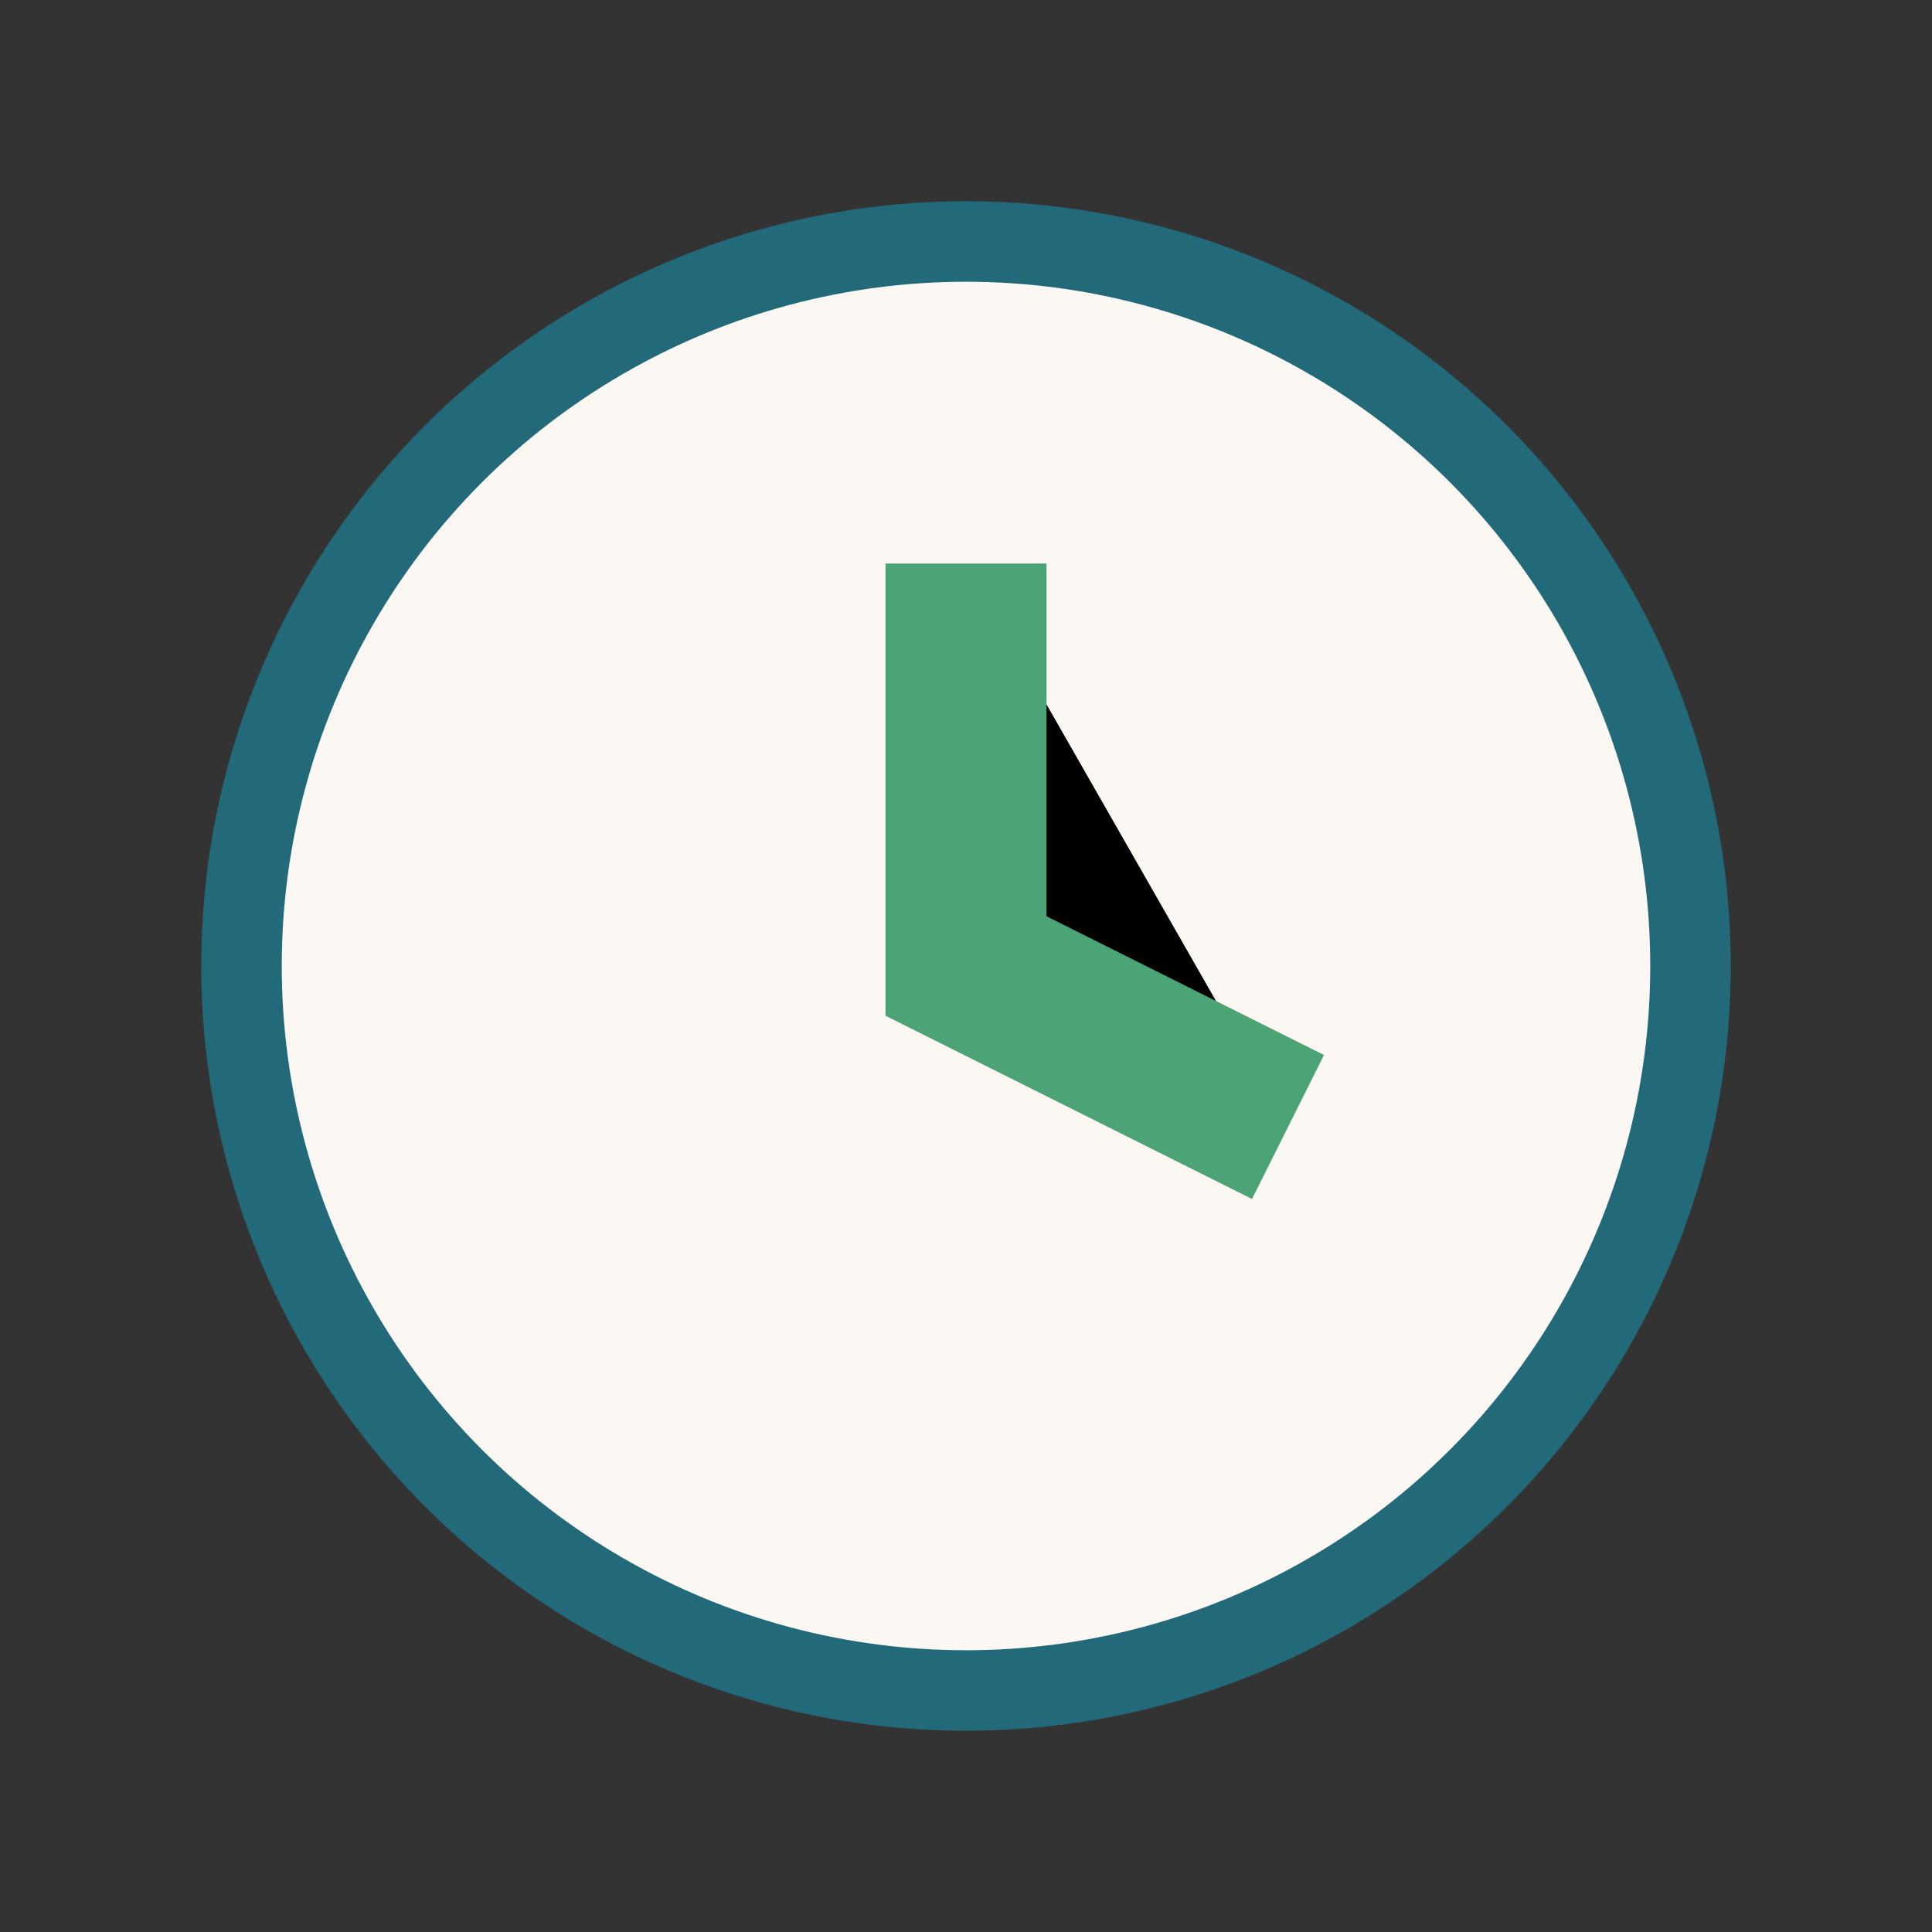
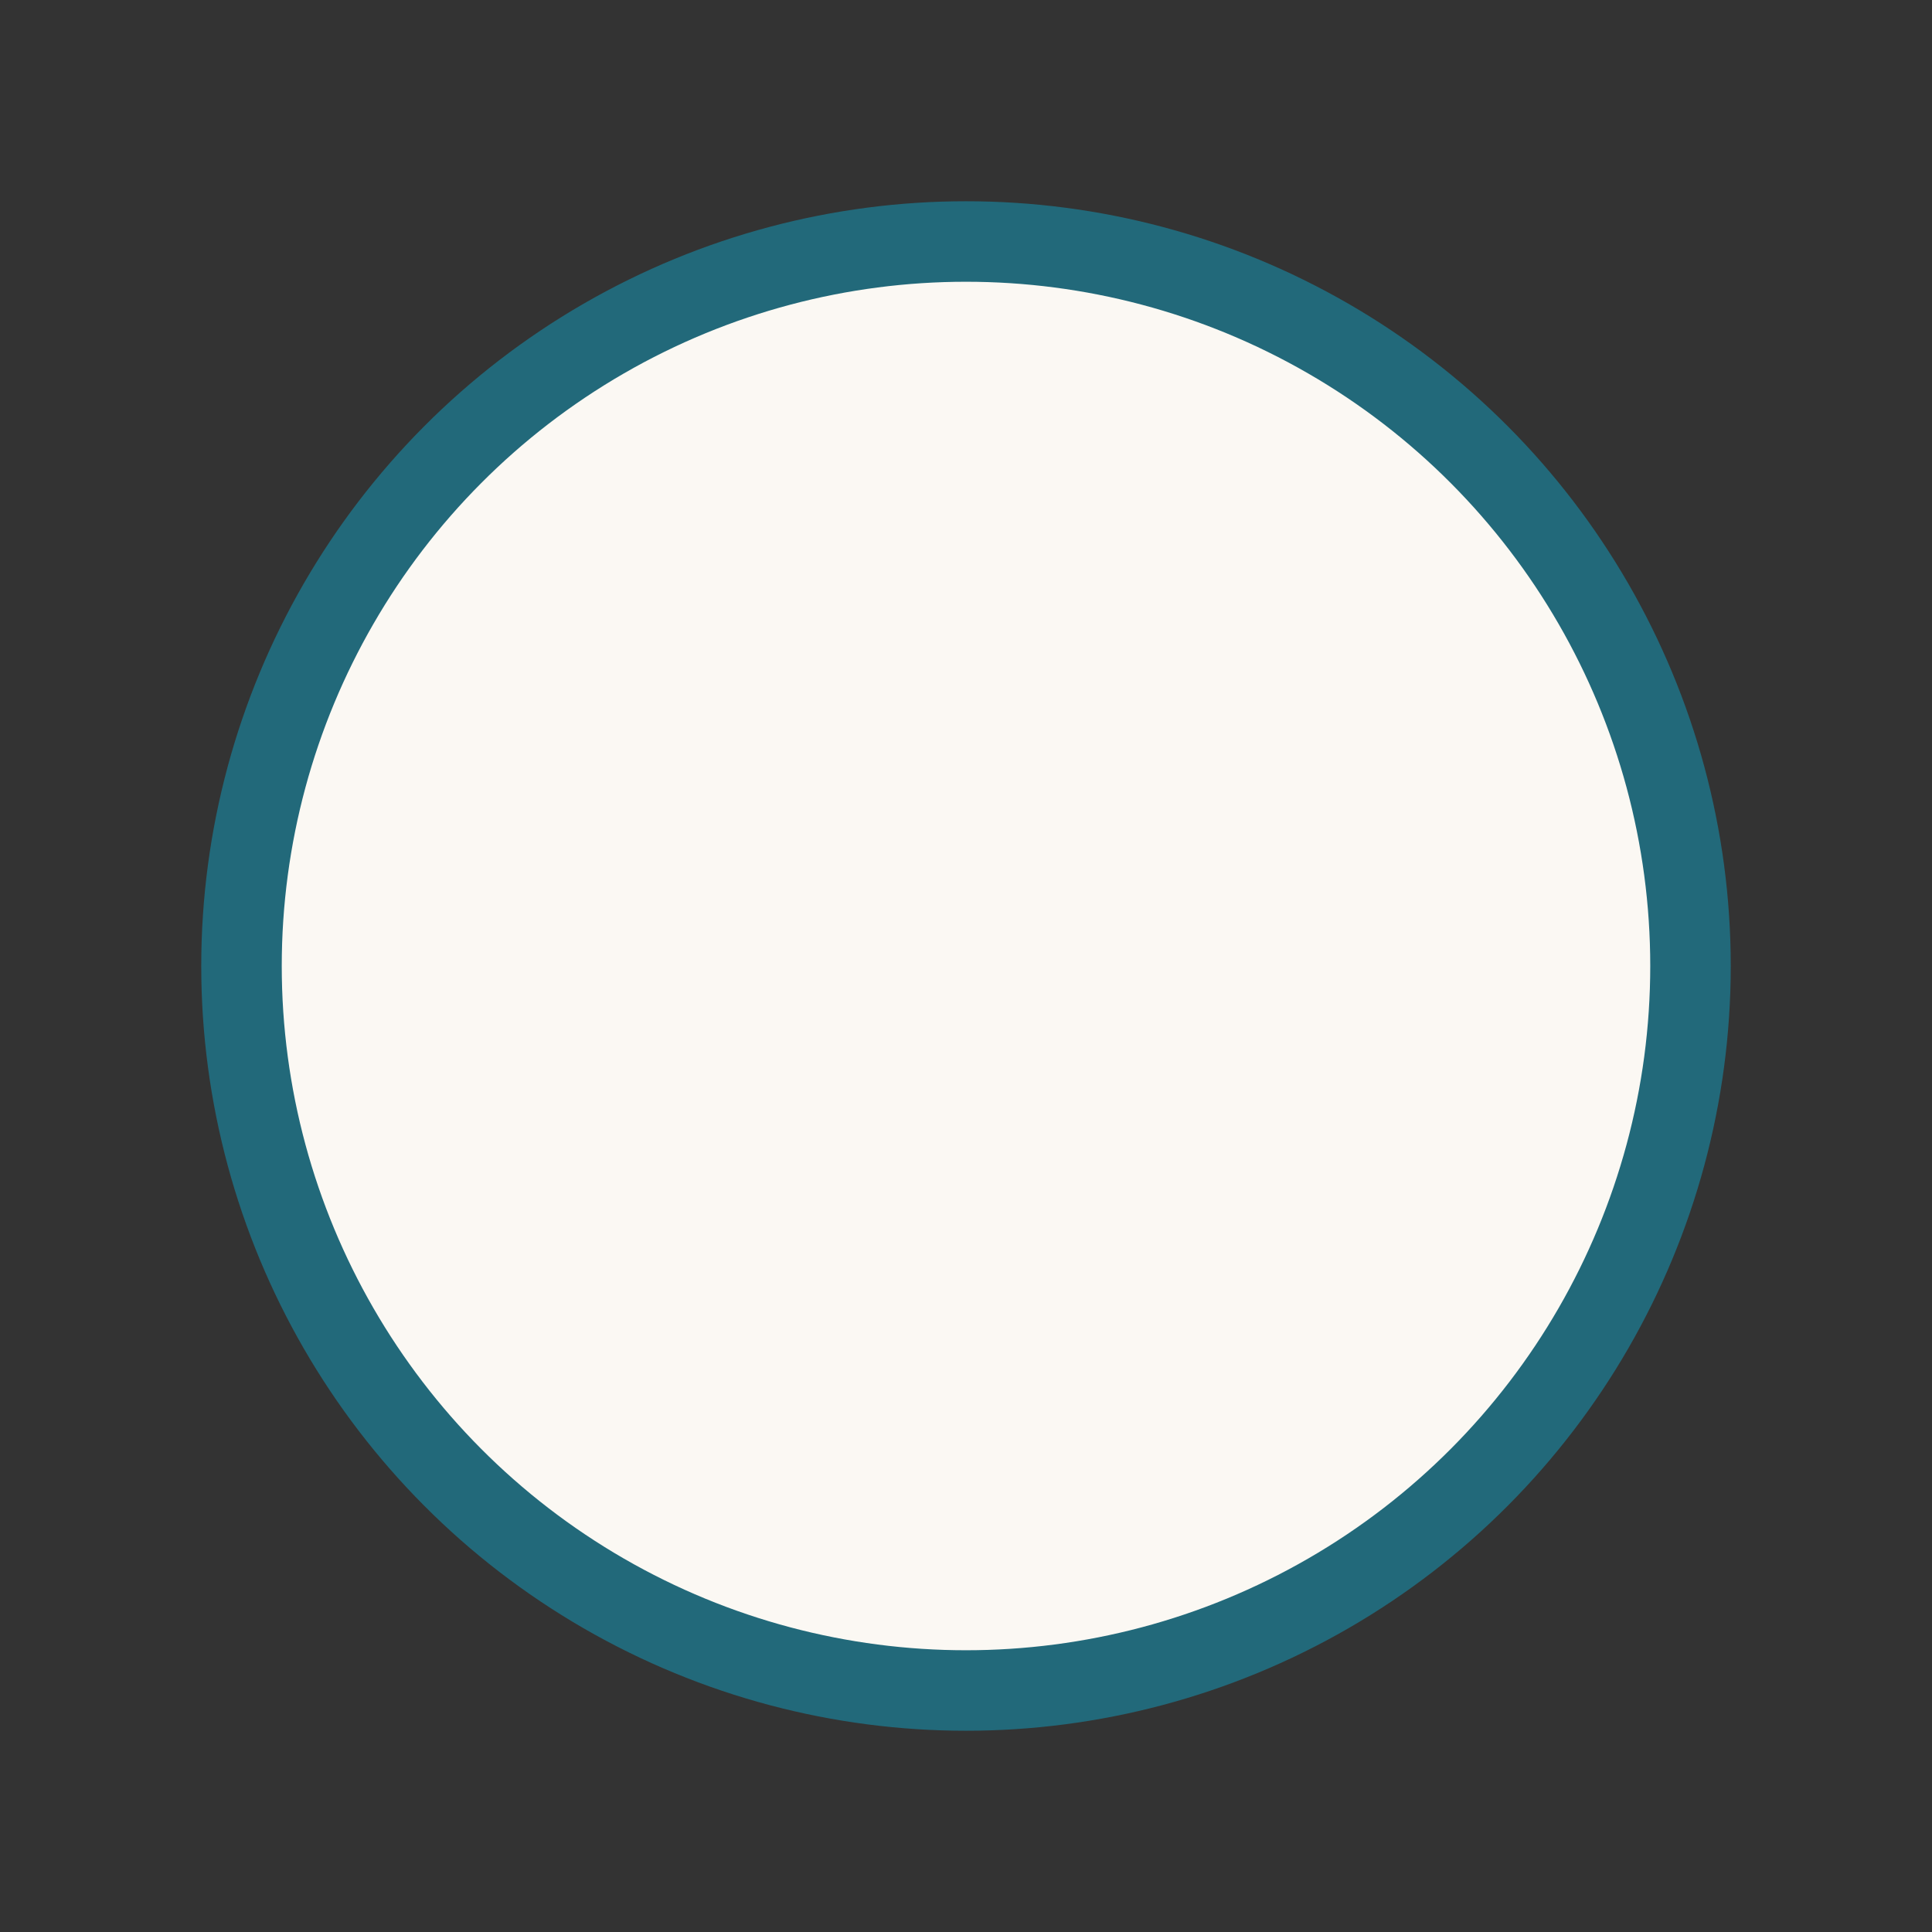
<svg xmlns="http://www.w3.org/2000/svg" viewBox="0 0 24 24" width="32" height="32">
  <rect x="0" y="0" width="24" height="24" fill="#333333" stroke="none" />
  <circle cx="12" cy="12" r="9" fill="#FBF8F3" stroke="#22697A" />
-   <path d="M12 7v5l4 2" stroke="#4CA476" stroke-width="2" />
</svg>